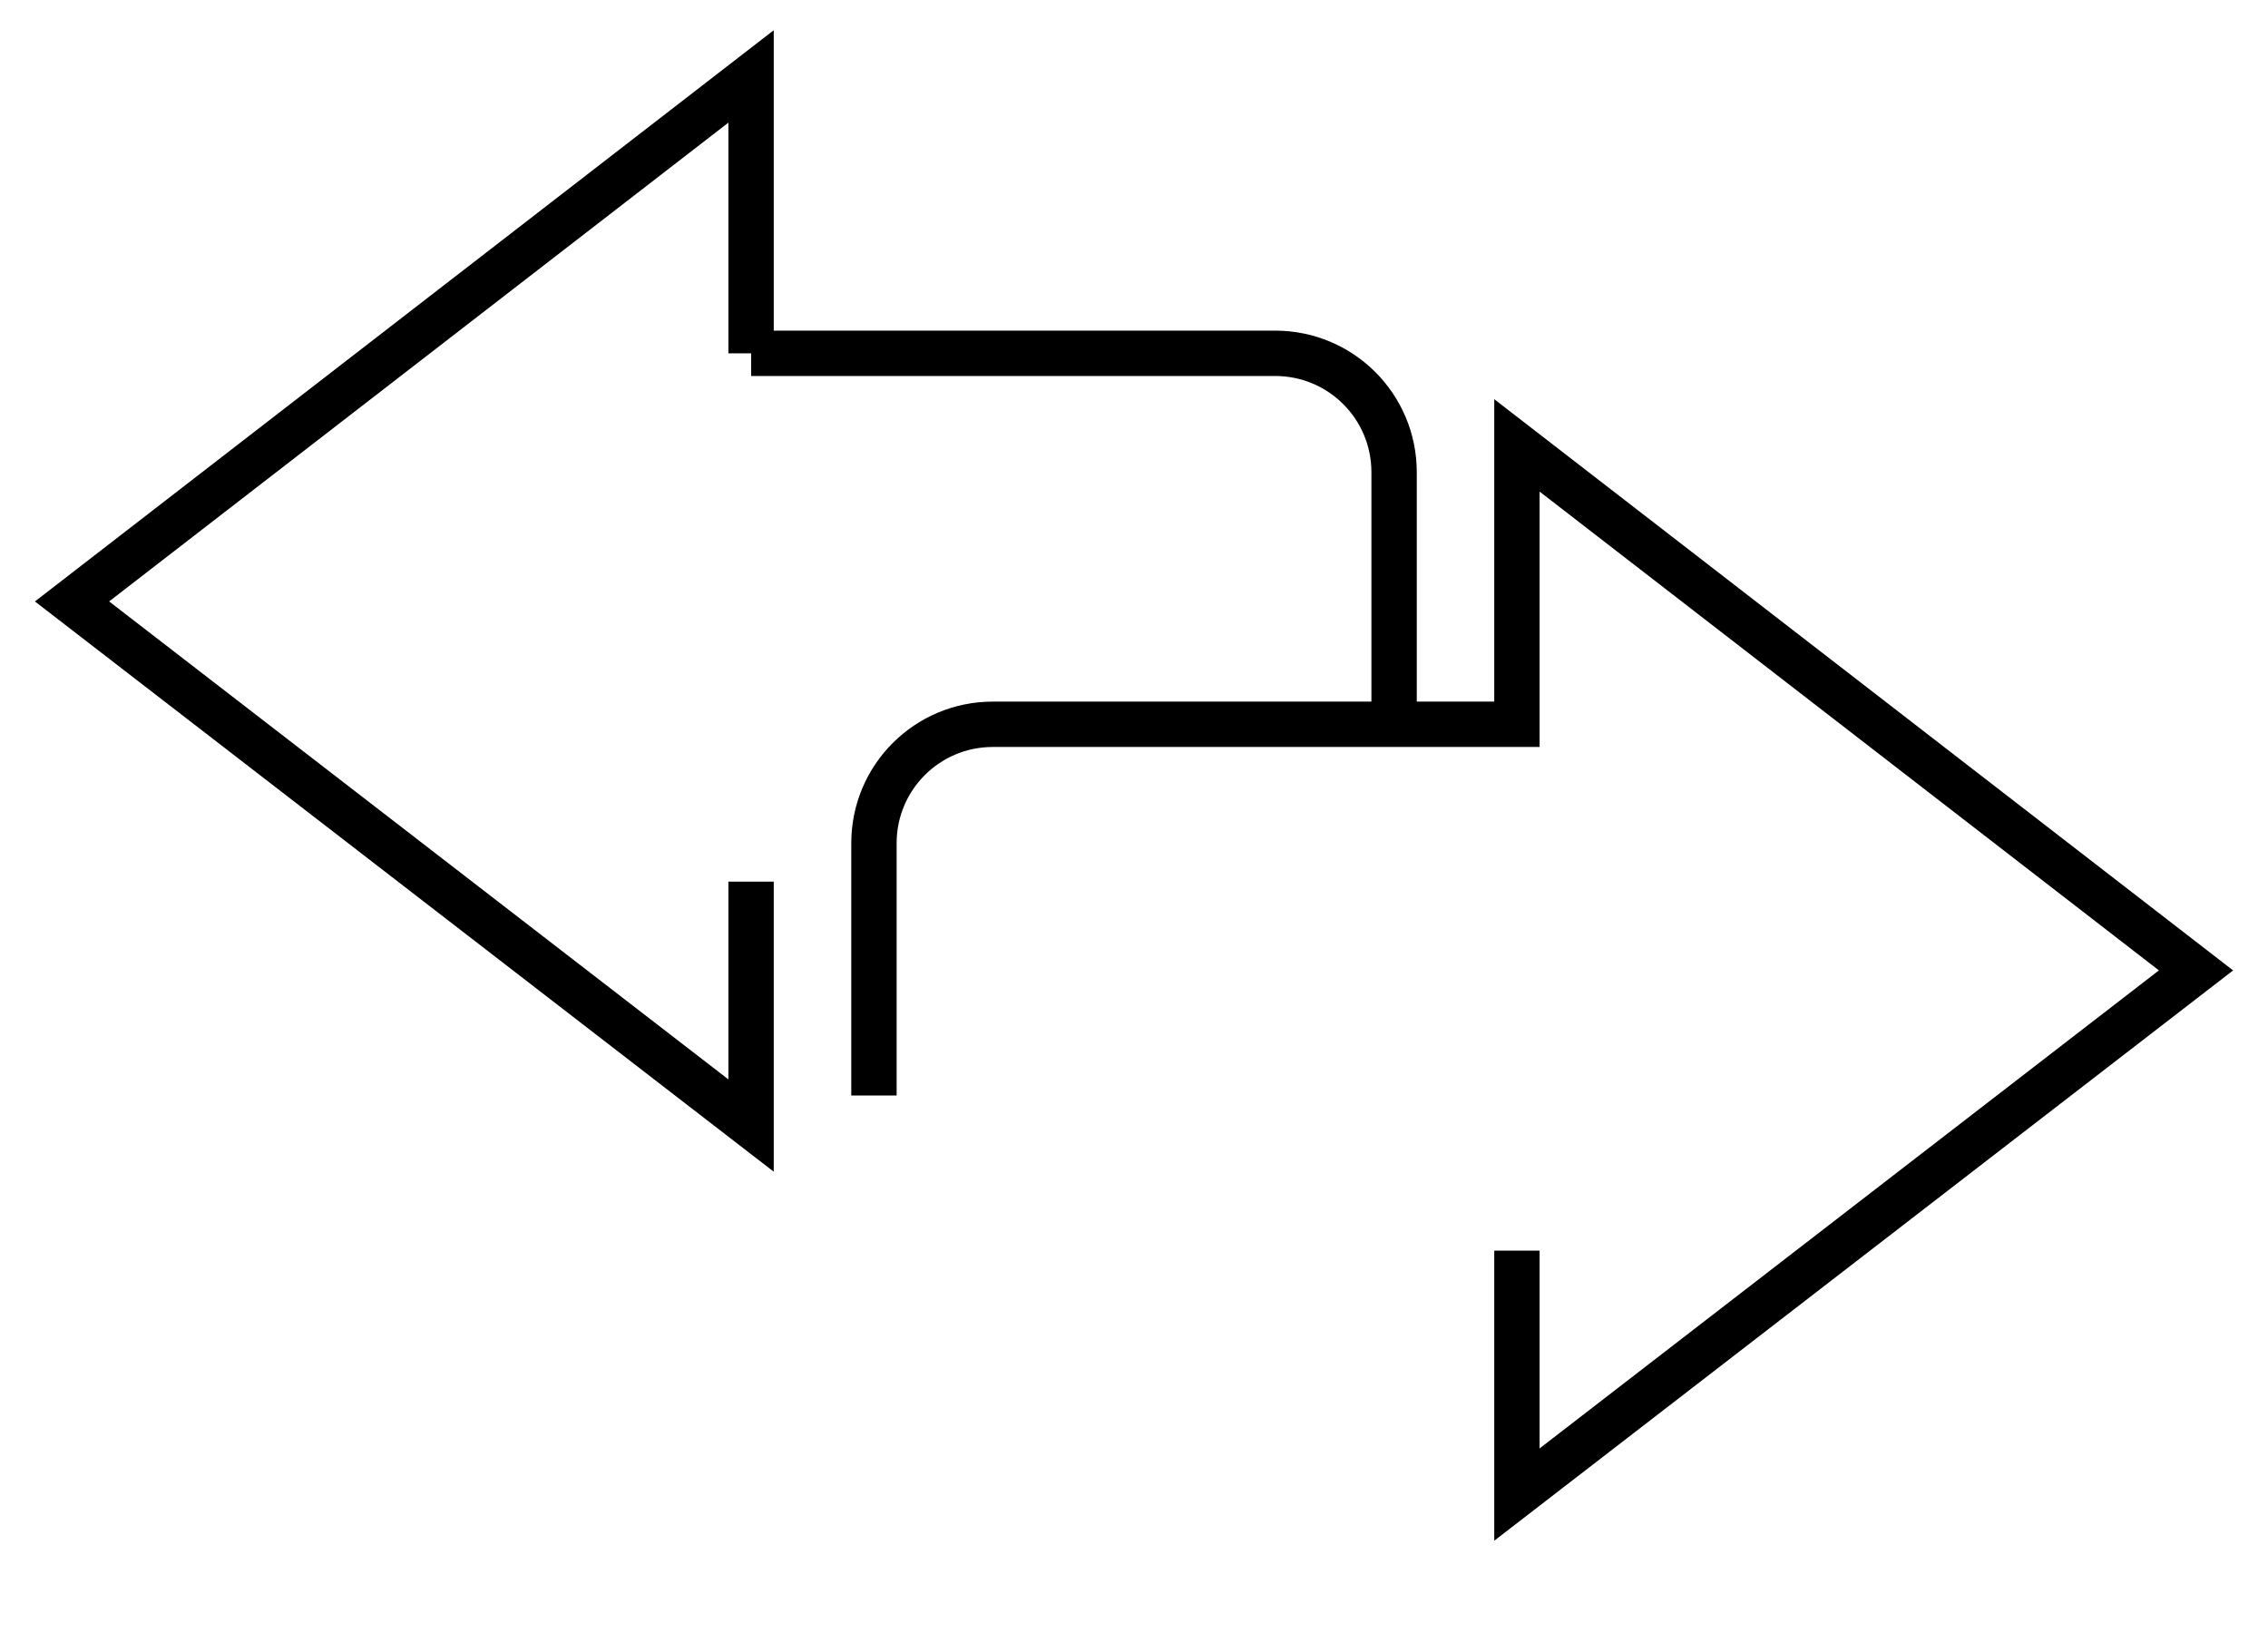
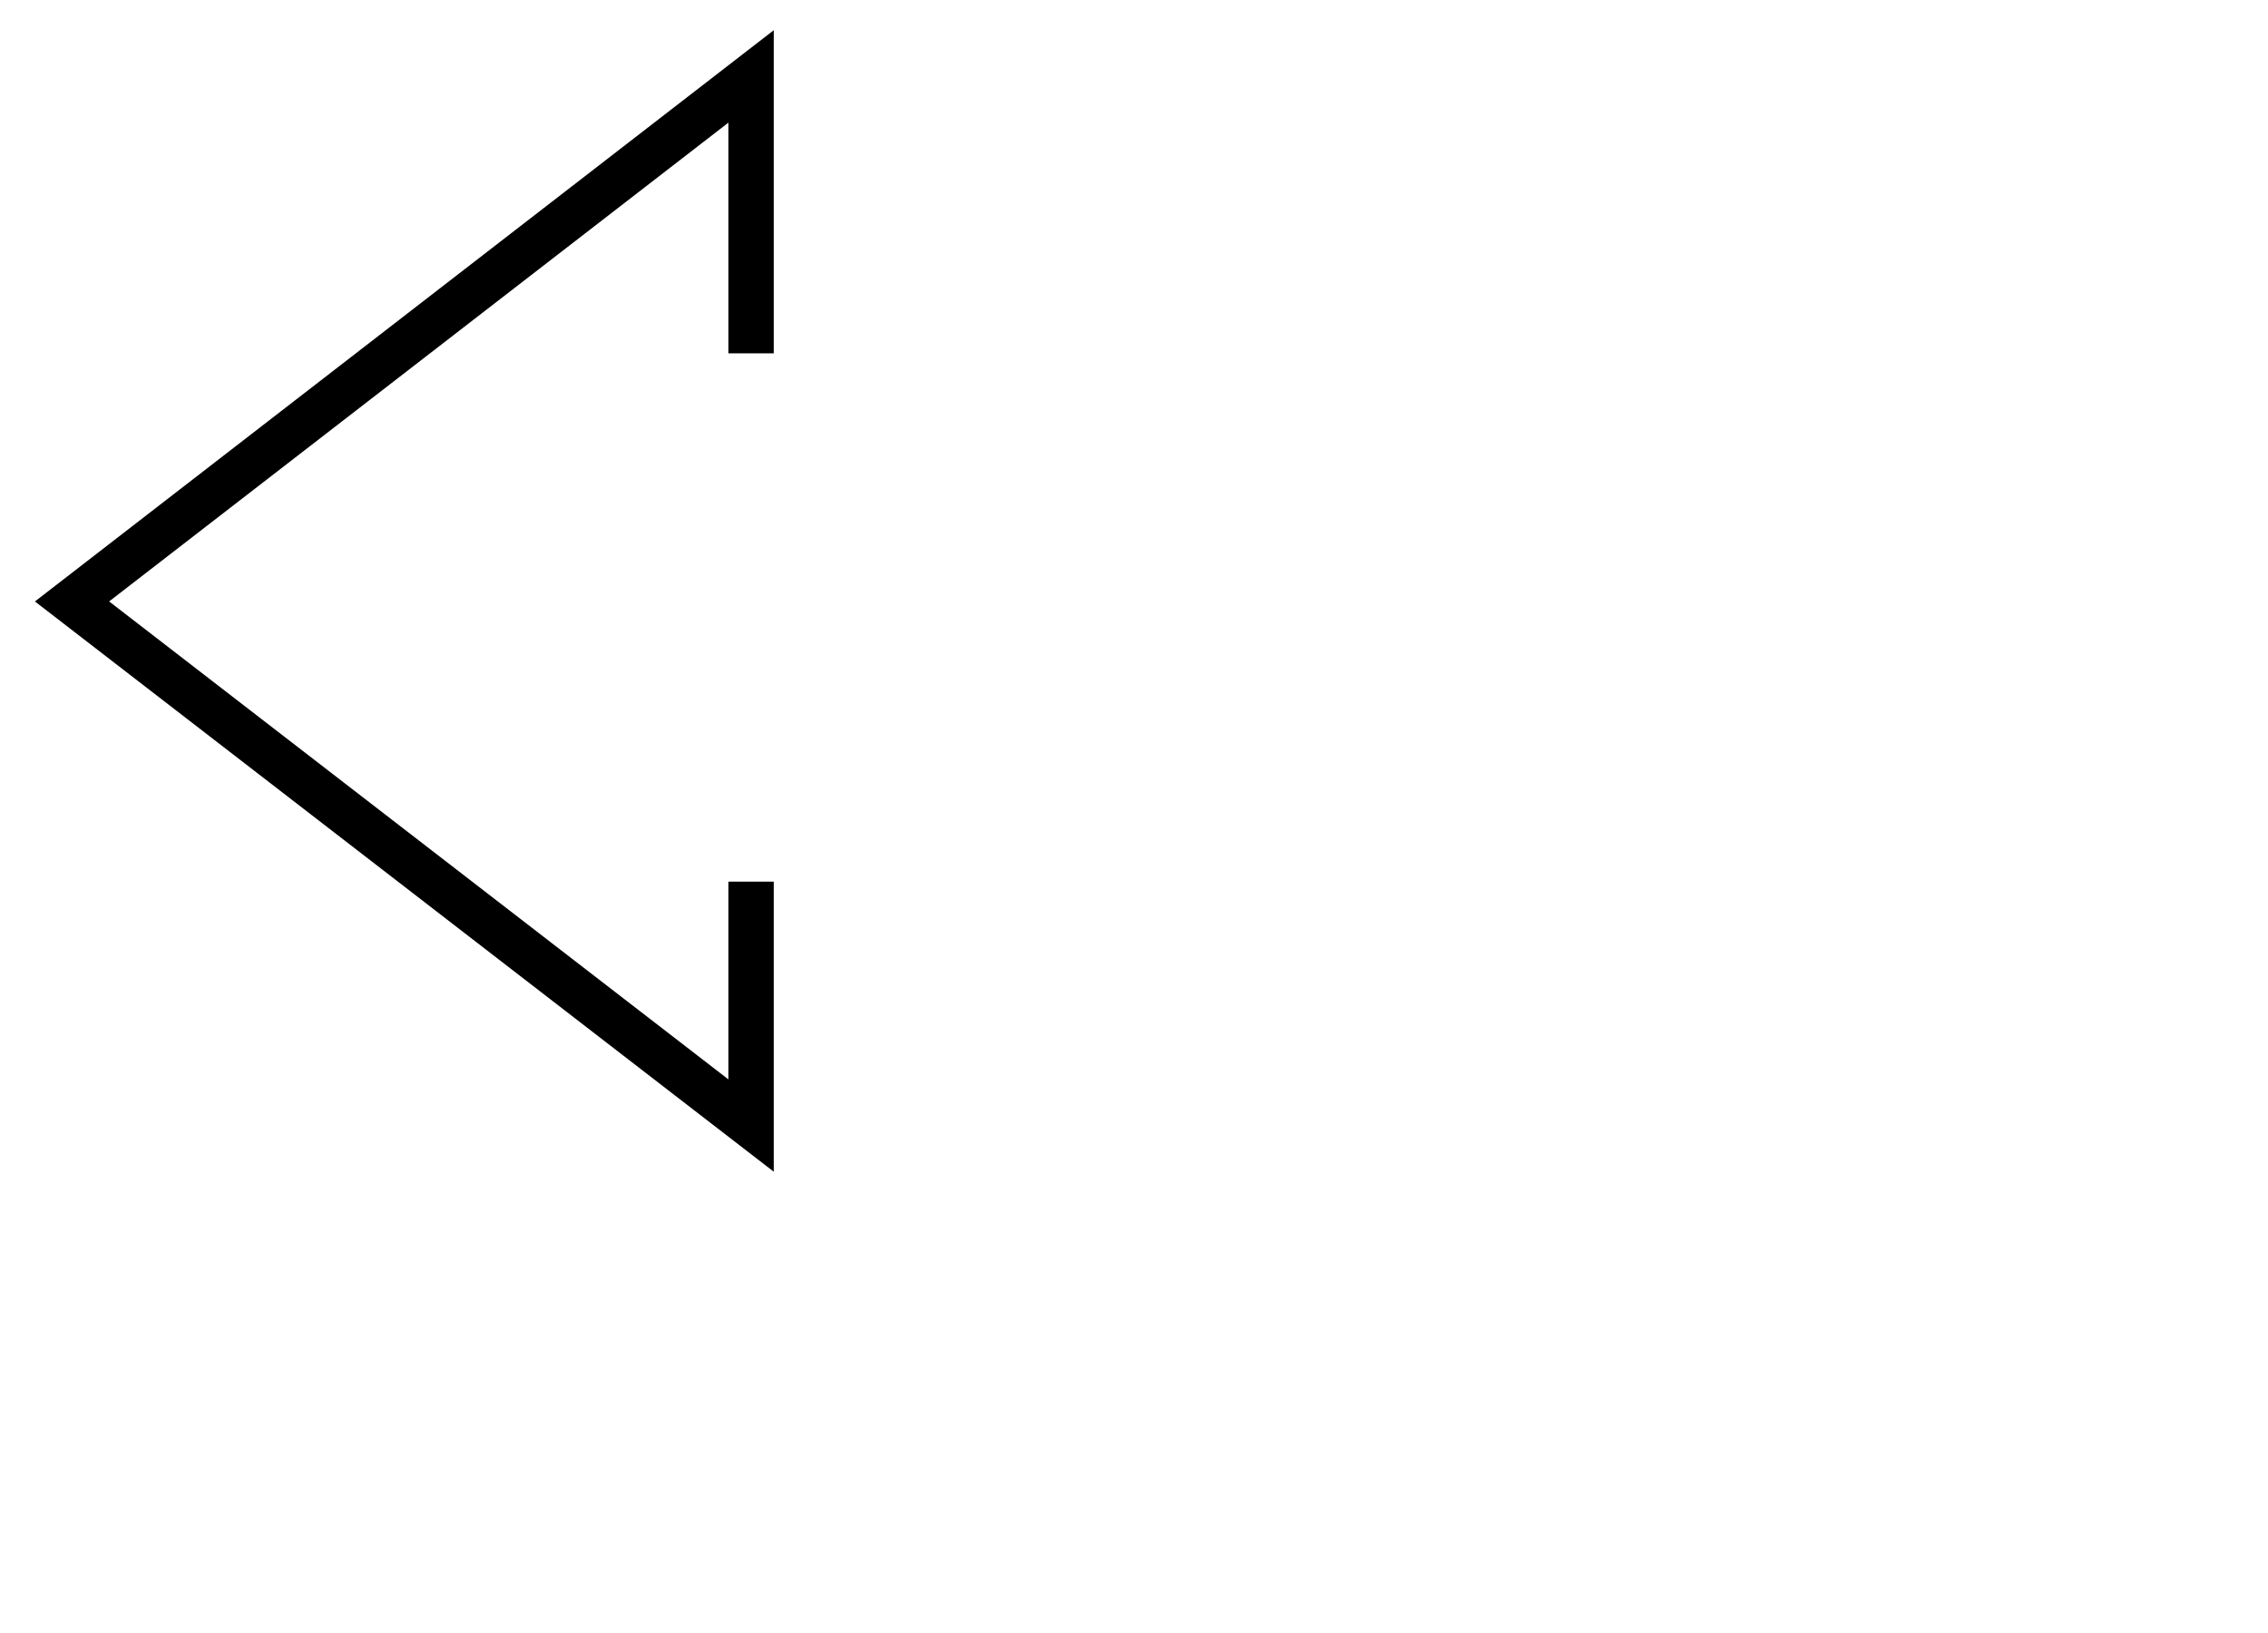
<svg xmlns="http://www.w3.org/2000/svg" width="50" height="36" viewBox="0 0 50 36" fill="none">
  <path d="M16.558 19.436V24.813L1.588 13.259L16.558 1.685V7.789" stroke="black" stroke-miterlimit="10" />
-   <path d="M16.559 7.789H28.113C29.562 7.789 30.734 8.961 30.734 10.41V15.972" stroke="black" stroke-miterlimit="10" />
-   <path d="M33.442 27.57V32.948L48.413 21.393L33.442 9.819V15.923V15.967H21.888C20.439 15.967 19.267 17.139 19.267 18.588V24.15" stroke="black" stroke-miterlimit="10" />
</svg>